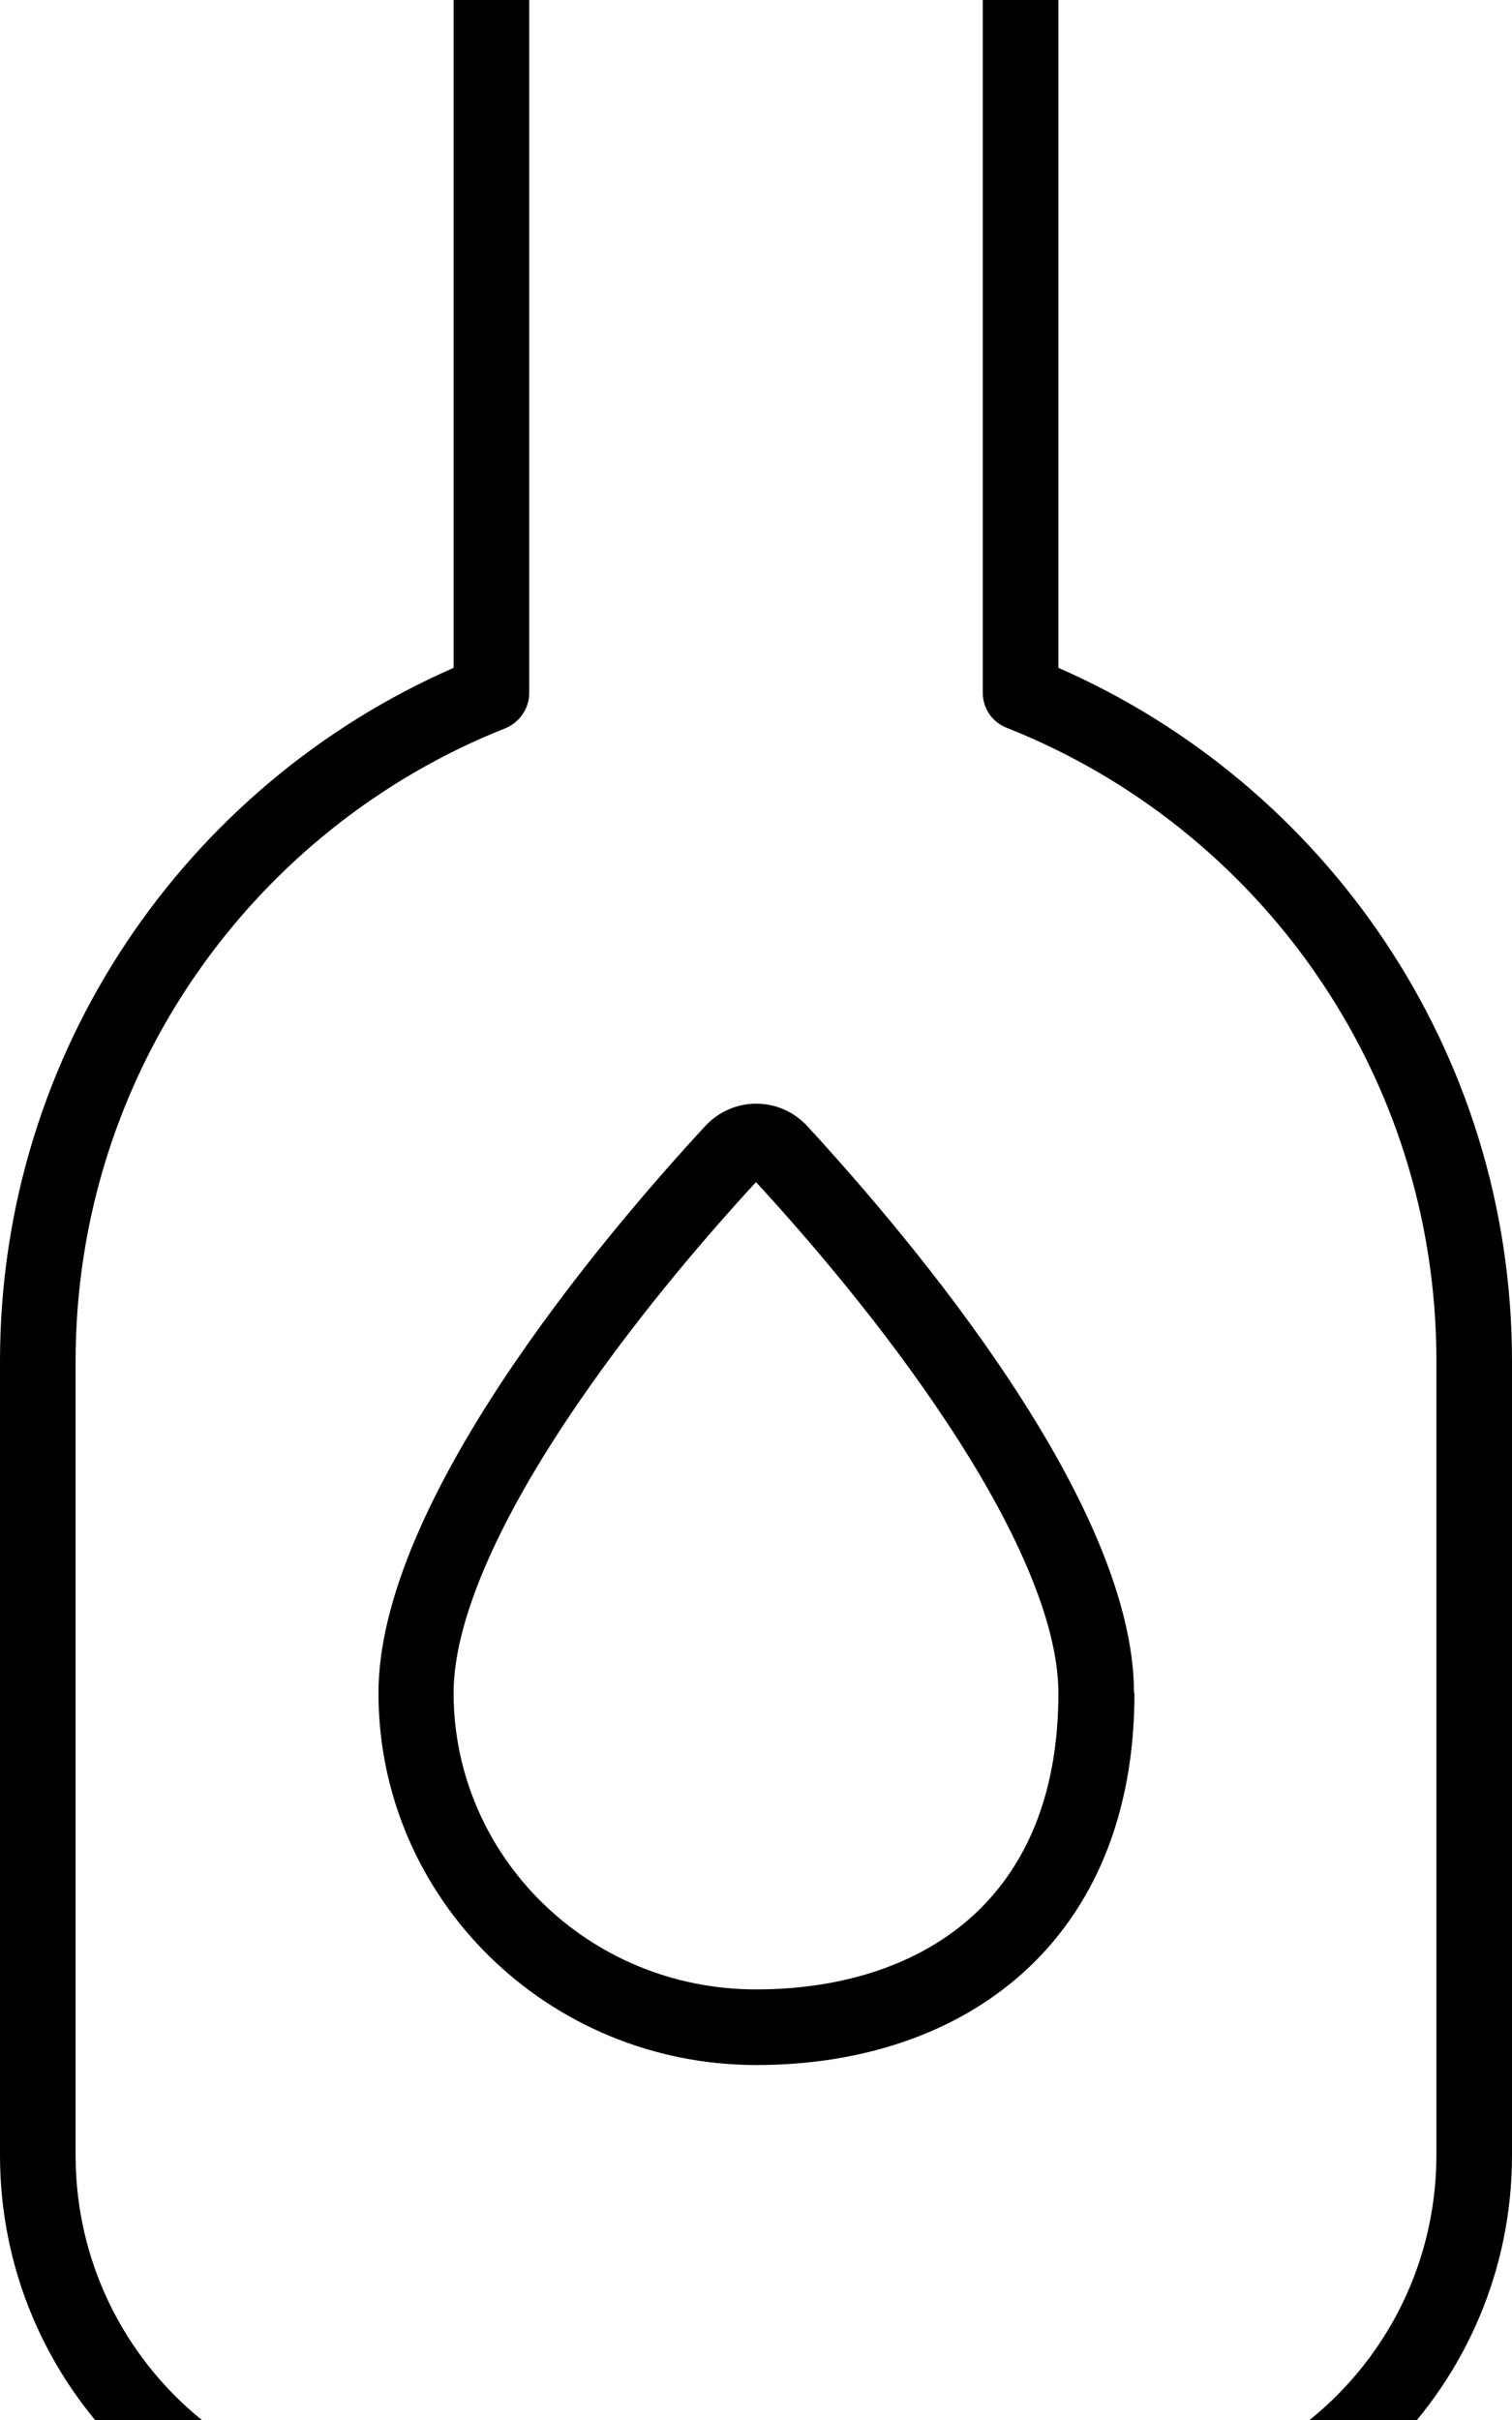
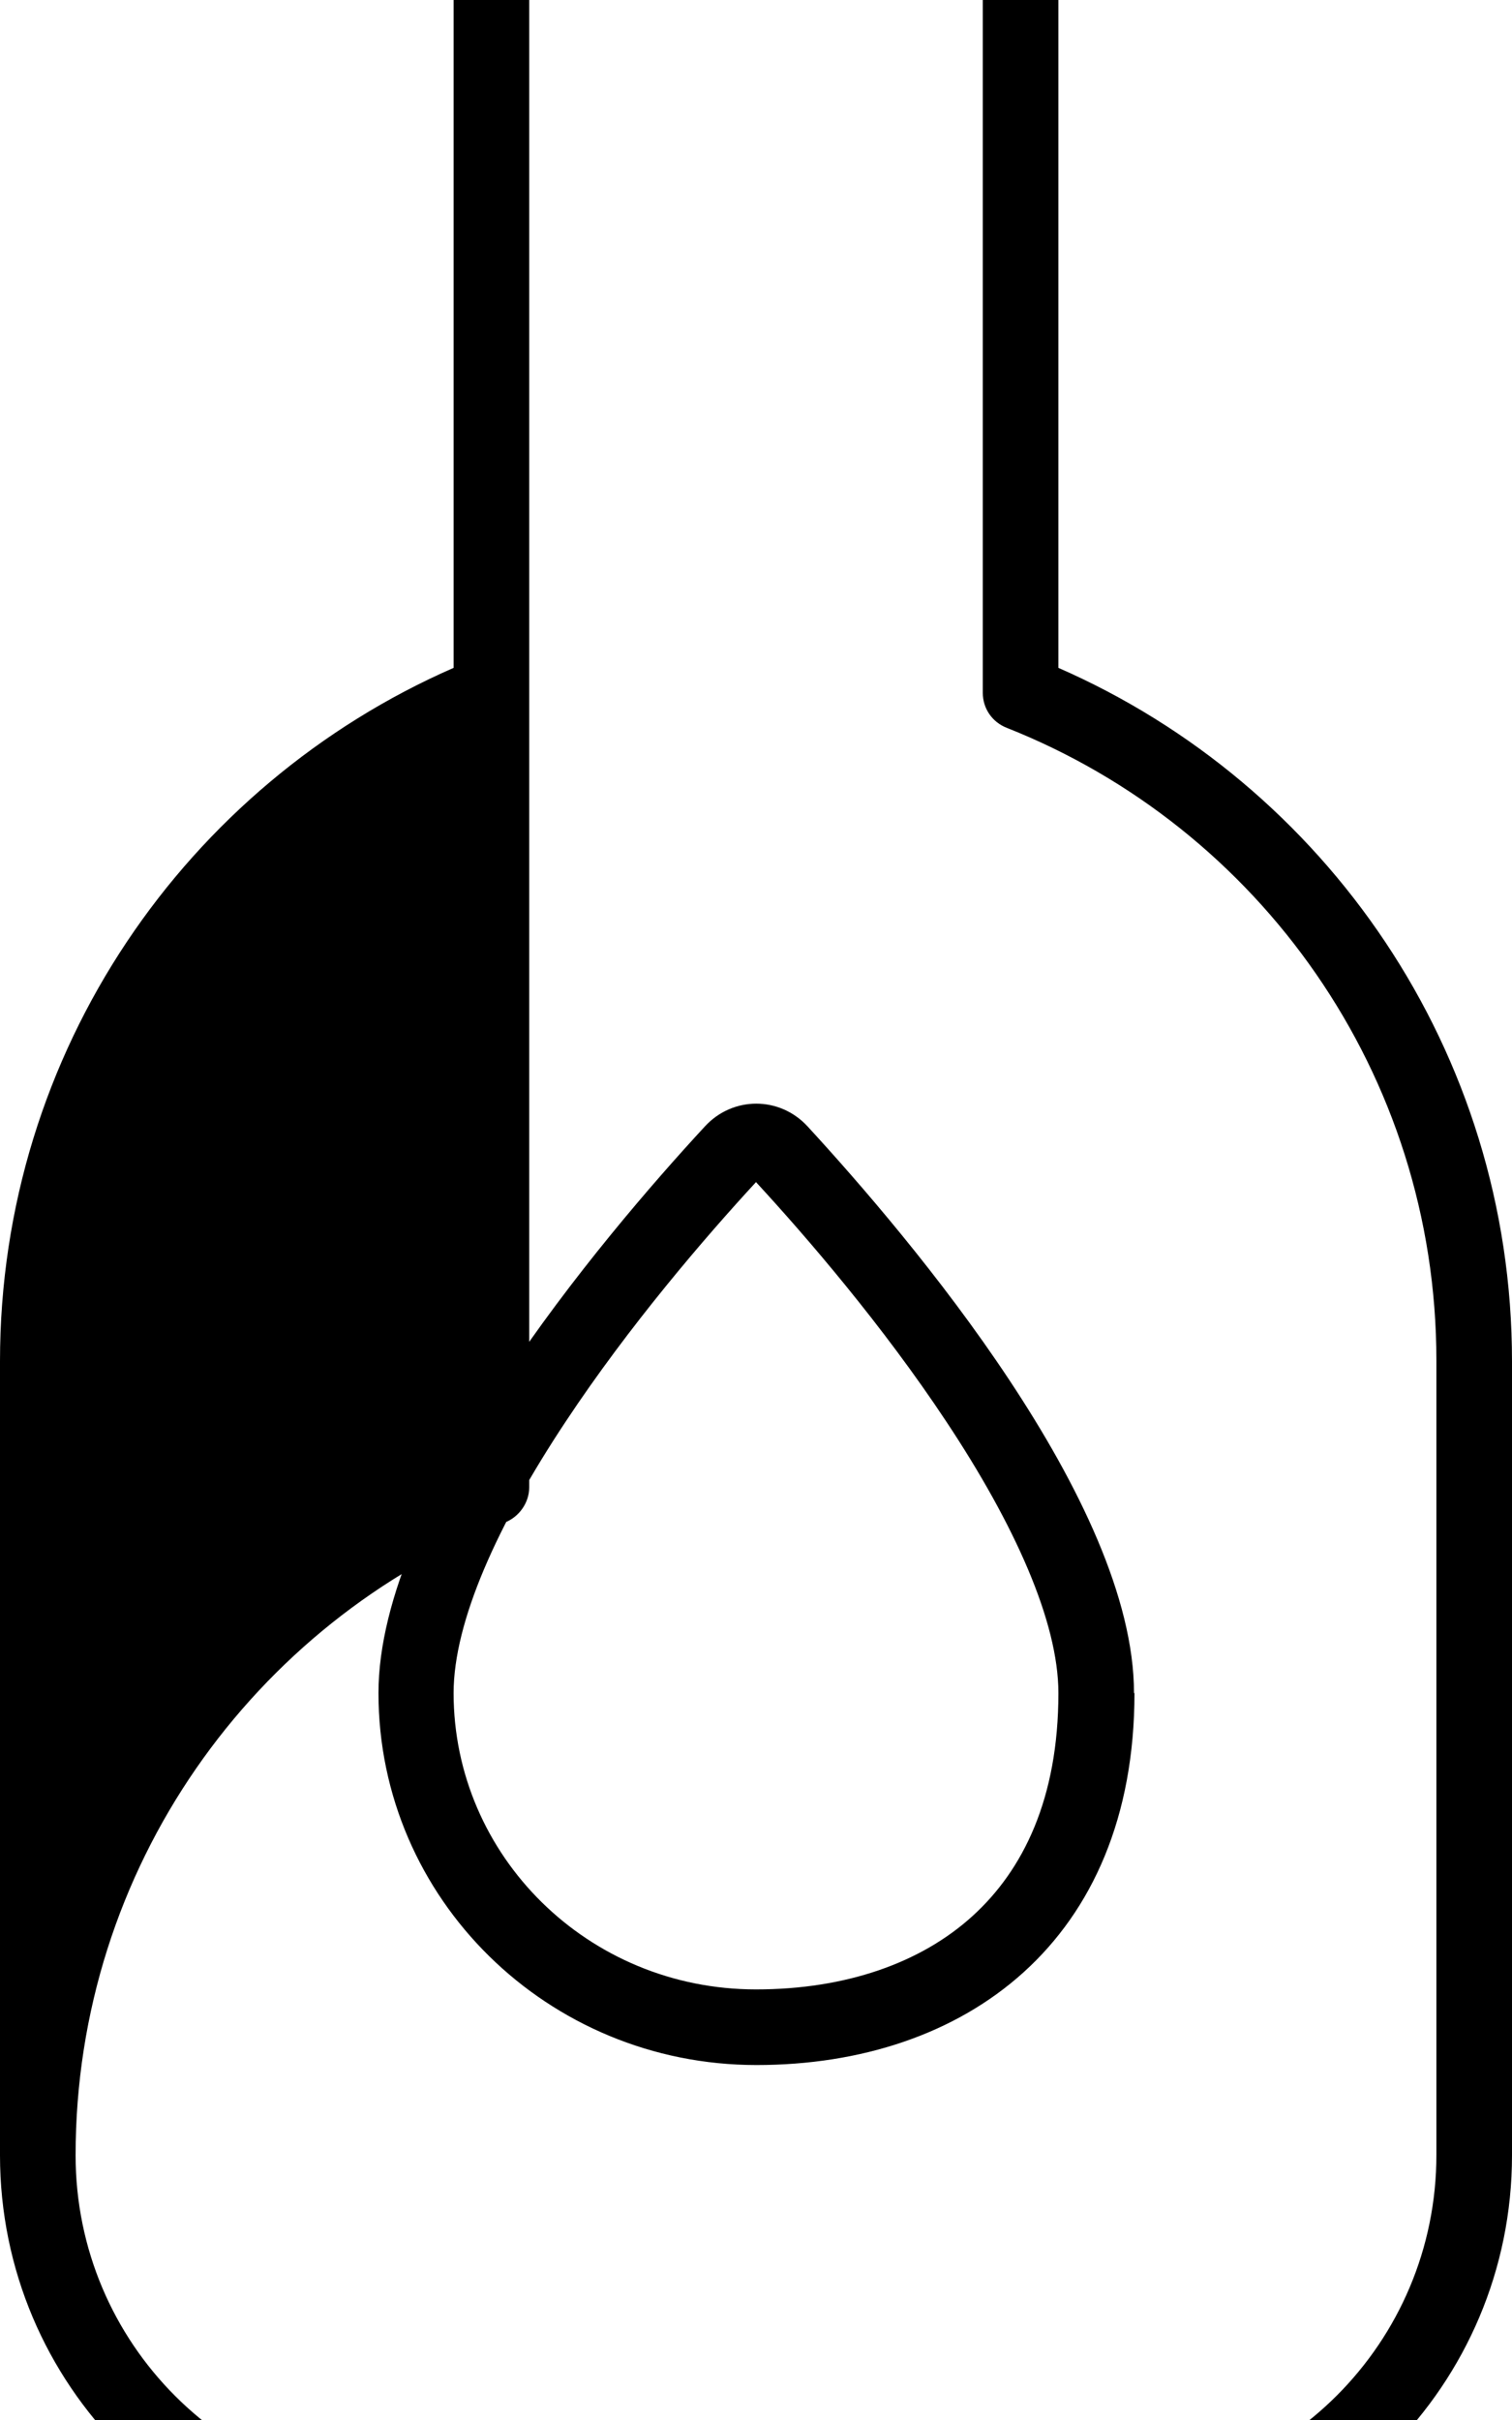
<svg xmlns="http://www.w3.org/2000/svg" viewBox="0 0 320 512">
-   <path fill="currentColor" d="M88-16l8 0 0 157.3C39.5 166 0 222.4 0 288L0 456c0 48.6 39.4 88 88 88l144 0c48.6 0 88-39.4 88-88l0-168c0-65.6-39.5-122-96-146.7l0-157.3 8 0c4.4 0 8-3.6 8-8s-3.6-8-8-8L88-32c-4.4 0-8 3.6-8 8s3.6 8 8 8zm24 162.6l0-162.6 96 0 0 162.6c0 3.3 2 6.2 5.1 7.4 53.3 21.1 90.9 73.1 90.9 133.9l0 168c0 39.8-32.2 72-72 72L88 528c-39.8 0-72-32.2-72-72l0-168c0-60.8 37.7-112.8 90.9-133.9 3-1.2 5.1-4.2 5.1-7.4zM224 358.2c0 22.4-7.5 37.5-18.2 47.2-10.9 9.9-26.8 15.5-45.8 15.5-35.6 0-64-28.3-64-62.7 0-15.1 9.3-35.7 23.7-57.4 13.5-20.4 29.6-39.1 40.3-50.7 10.7 11.6 26.8 30.3 40.3 50.7 14.4 21.7 23.7 42.3 23.7 57.4zm16 0c0-40.4-47.3-96.2-69.1-119.9-5.9-6.4-15.8-6.4-21.7 0-21.9 23.7-69.1 79.6-69.1 119.9 0 43.5 35.8 78.7 80 78.7s80-26.2 80-78.7z" />
+   <path fill="currentColor" d="M88-16l8 0 0 157.3C39.5 166 0 222.4 0 288L0 456c0 48.6 39.4 88 88 88l144 0c48.6 0 88-39.4 88-88l0-168c0-65.6-39.5-122-96-146.7l0-157.3 8 0c4.4 0 8-3.6 8-8s-3.6-8-8-8L88-32c-4.4 0-8 3.6-8 8s3.6 8 8 8zm24 162.6l0-162.6 96 0 0 162.6c0 3.3 2 6.2 5.1 7.4 53.3 21.1 90.9 73.1 90.9 133.9l0 168c0 39.8-32.2 72-72 72L88 528c-39.8 0-72-32.2-72-72c0-60.8 37.7-112.8 90.9-133.9 3-1.2 5.1-4.2 5.1-7.4zM224 358.2c0 22.4-7.5 37.5-18.2 47.2-10.9 9.9-26.8 15.5-45.8 15.5-35.6 0-64-28.3-64-62.7 0-15.1 9.3-35.7 23.7-57.4 13.5-20.4 29.6-39.1 40.3-50.7 10.7 11.6 26.8 30.3 40.3 50.7 14.4 21.7 23.7 42.3 23.7 57.4zm16 0c0-40.4-47.3-96.2-69.1-119.9-5.9-6.4-15.8-6.4-21.7 0-21.9 23.7-69.1 79.6-69.1 119.9 0 43.5 35.8 78.7 80 78.7s80-26.2 80-78.7z" />
</svg>